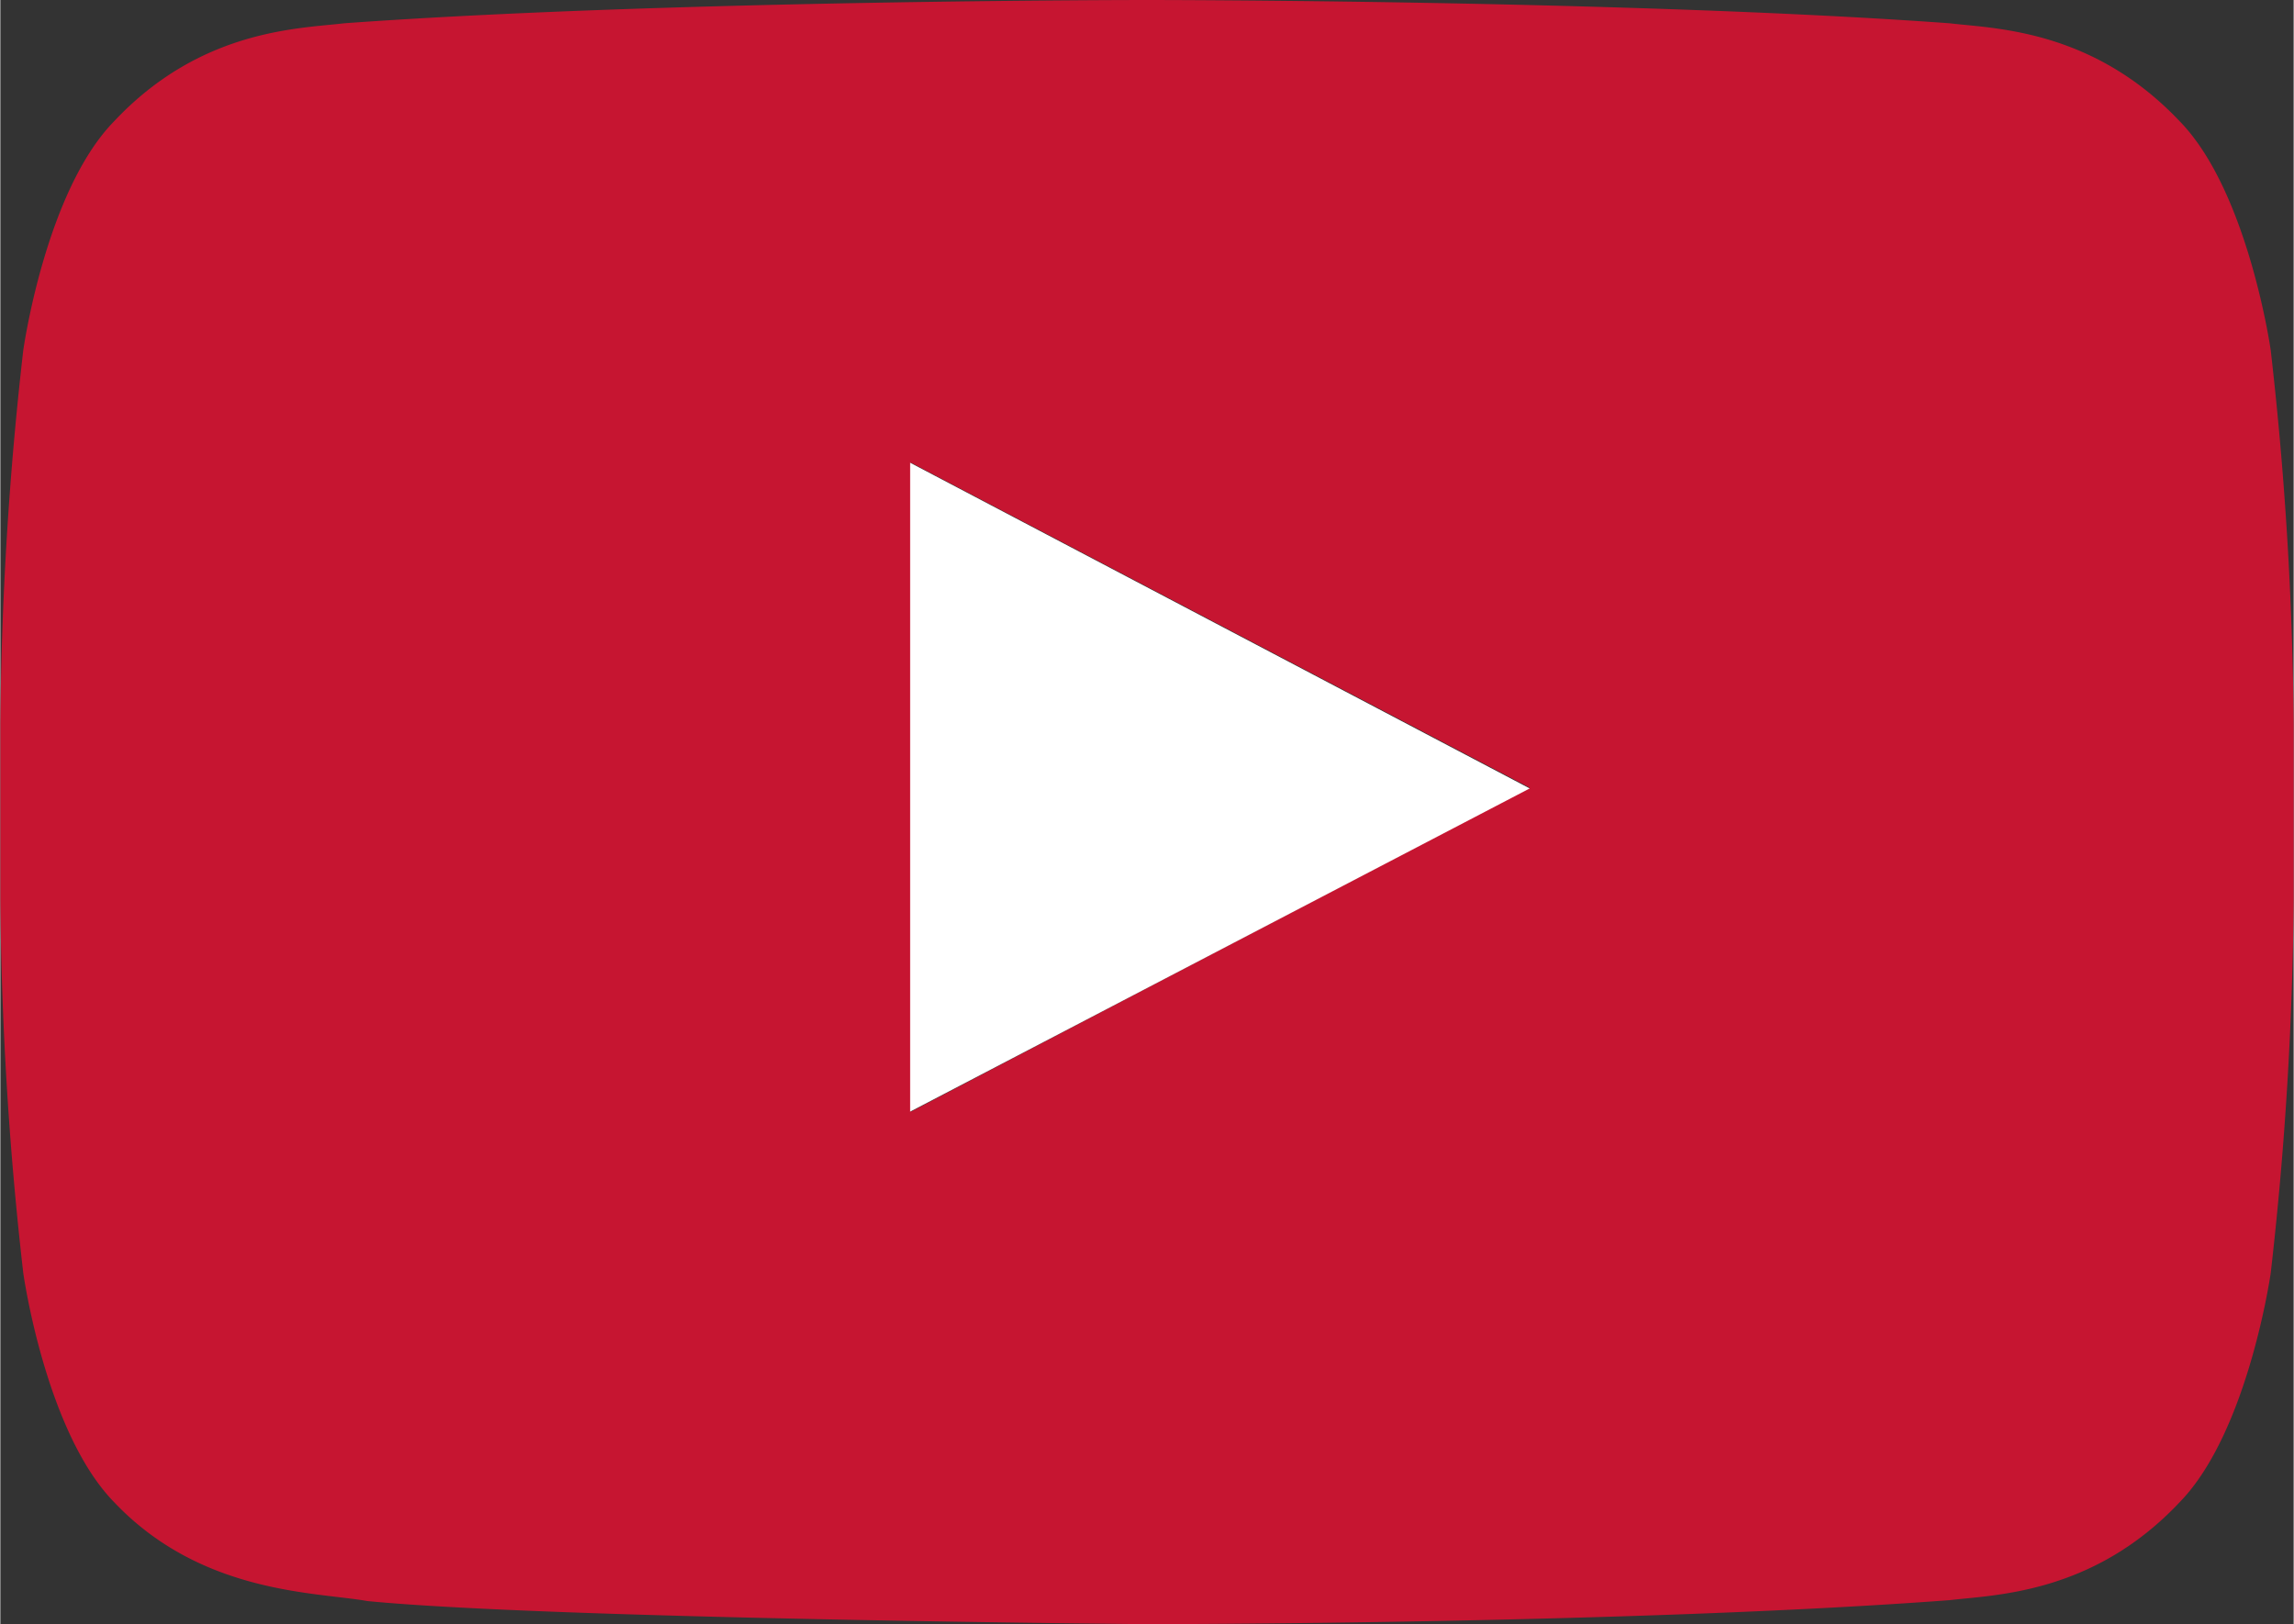
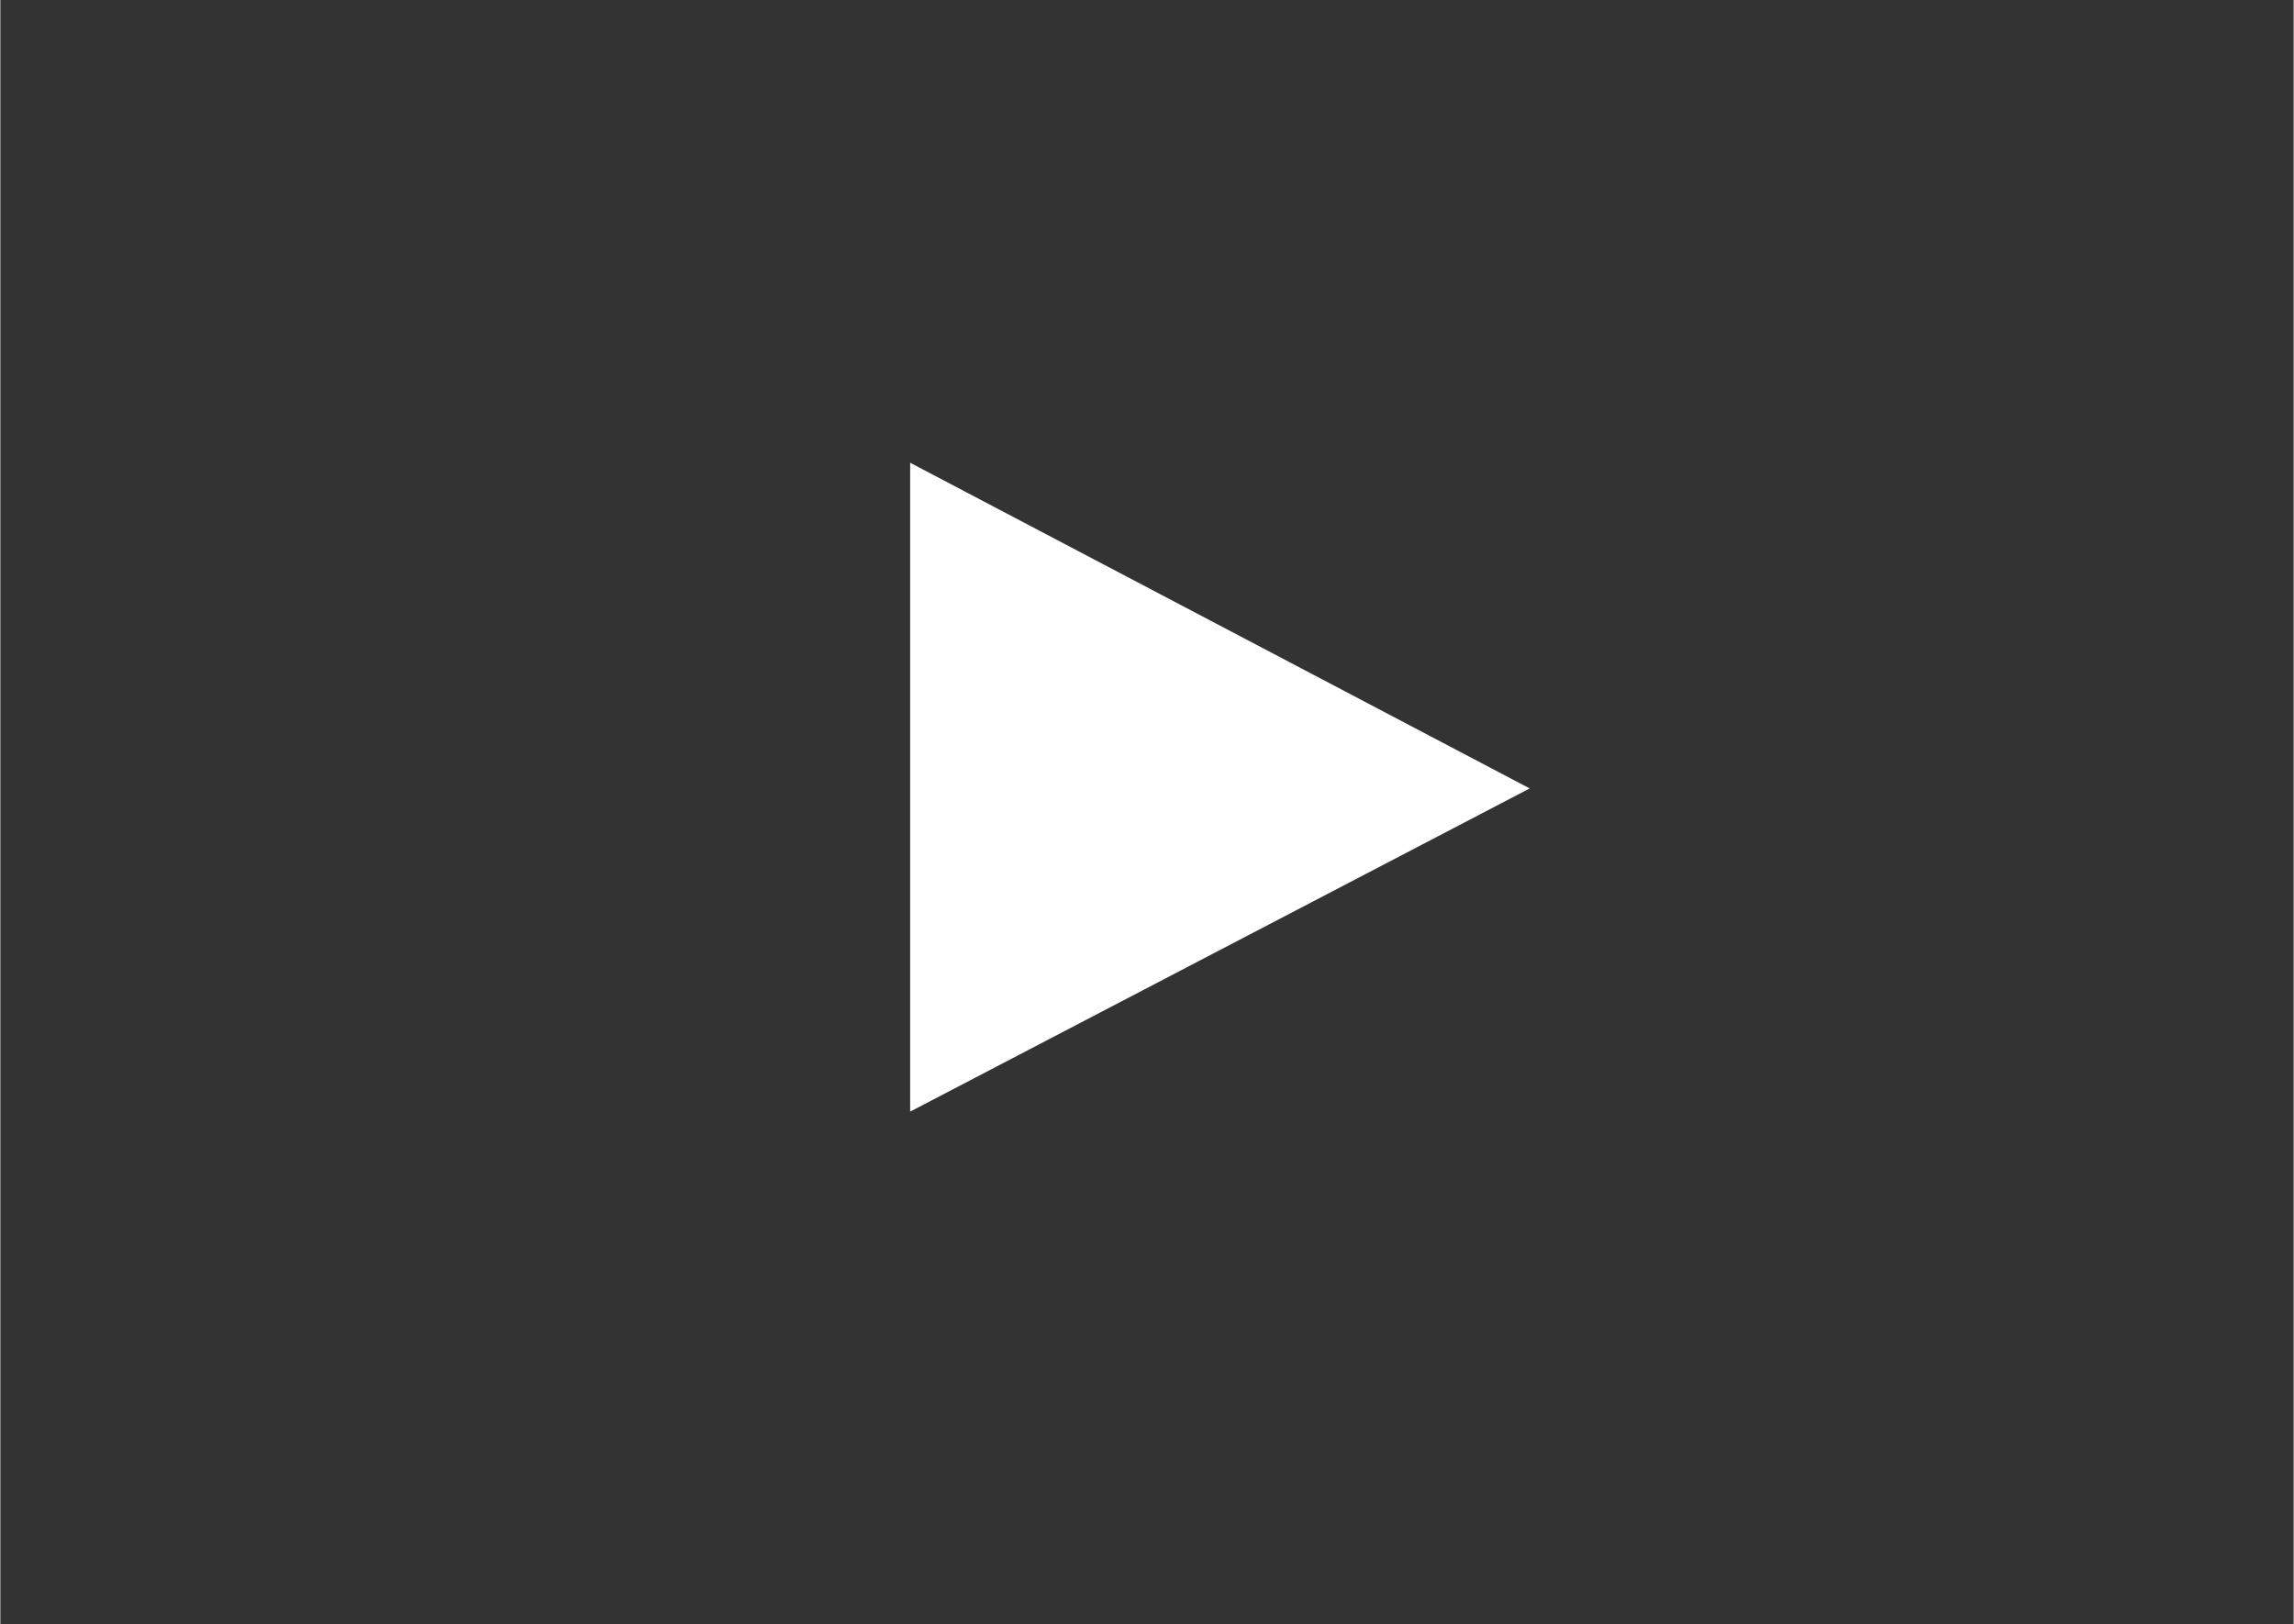
<svg xmlns="http://www.w3.org/2000/svg" width="45.16mm" height="31.98mm" viewBox="0 0 128 90.67">
  <rect x="0" y="0" width="128" height="90.67" fill="#333333" stroke="none" />
-   <path d="M359.89,395.58s-1.26-8.88-5.09-12.79c-4.87-5.14-10.33-5.16-12.83-5.46-17.91-1.3-44.78-1.3-44.78-1.3h-.05s-26.87,0-44.78,1.3c-2.51.3-8,.32-12.83,5.46-3.84,3.91-5.08,12.79-5.08,12.79a196.58,196.58,0,0,0-1.28,20.87v9.78a196.26,196.26,0,0,0,1.28,20.86s1.24,8.88,5.08,12.8c4.87,5.13,11.27,5,14.12,5.51,10.24,1,43.52,1.29,43.52,1.29s26.89,0,44.8-1.34c2.5-.3,8-.33,12.83-5.46,3.83-3.92,5.09-12.8,5.09-12.8a196.26,196.26,0,0,0,1.28-20.86v-9.78A196.58,196.58,0,0,0,359.89,395.58ZM284,438.08V401.86L318.53,420Z" transform="translate(-233.17 -376.03)" style="fill:#c61531;fill-rule:evenodd" />
  <polygon points="50.78 25.83 85.36 44.01 50.78 62.05 50.78 25.83" style="fill:#fff;fill-rule:evenodd" />
</svg>